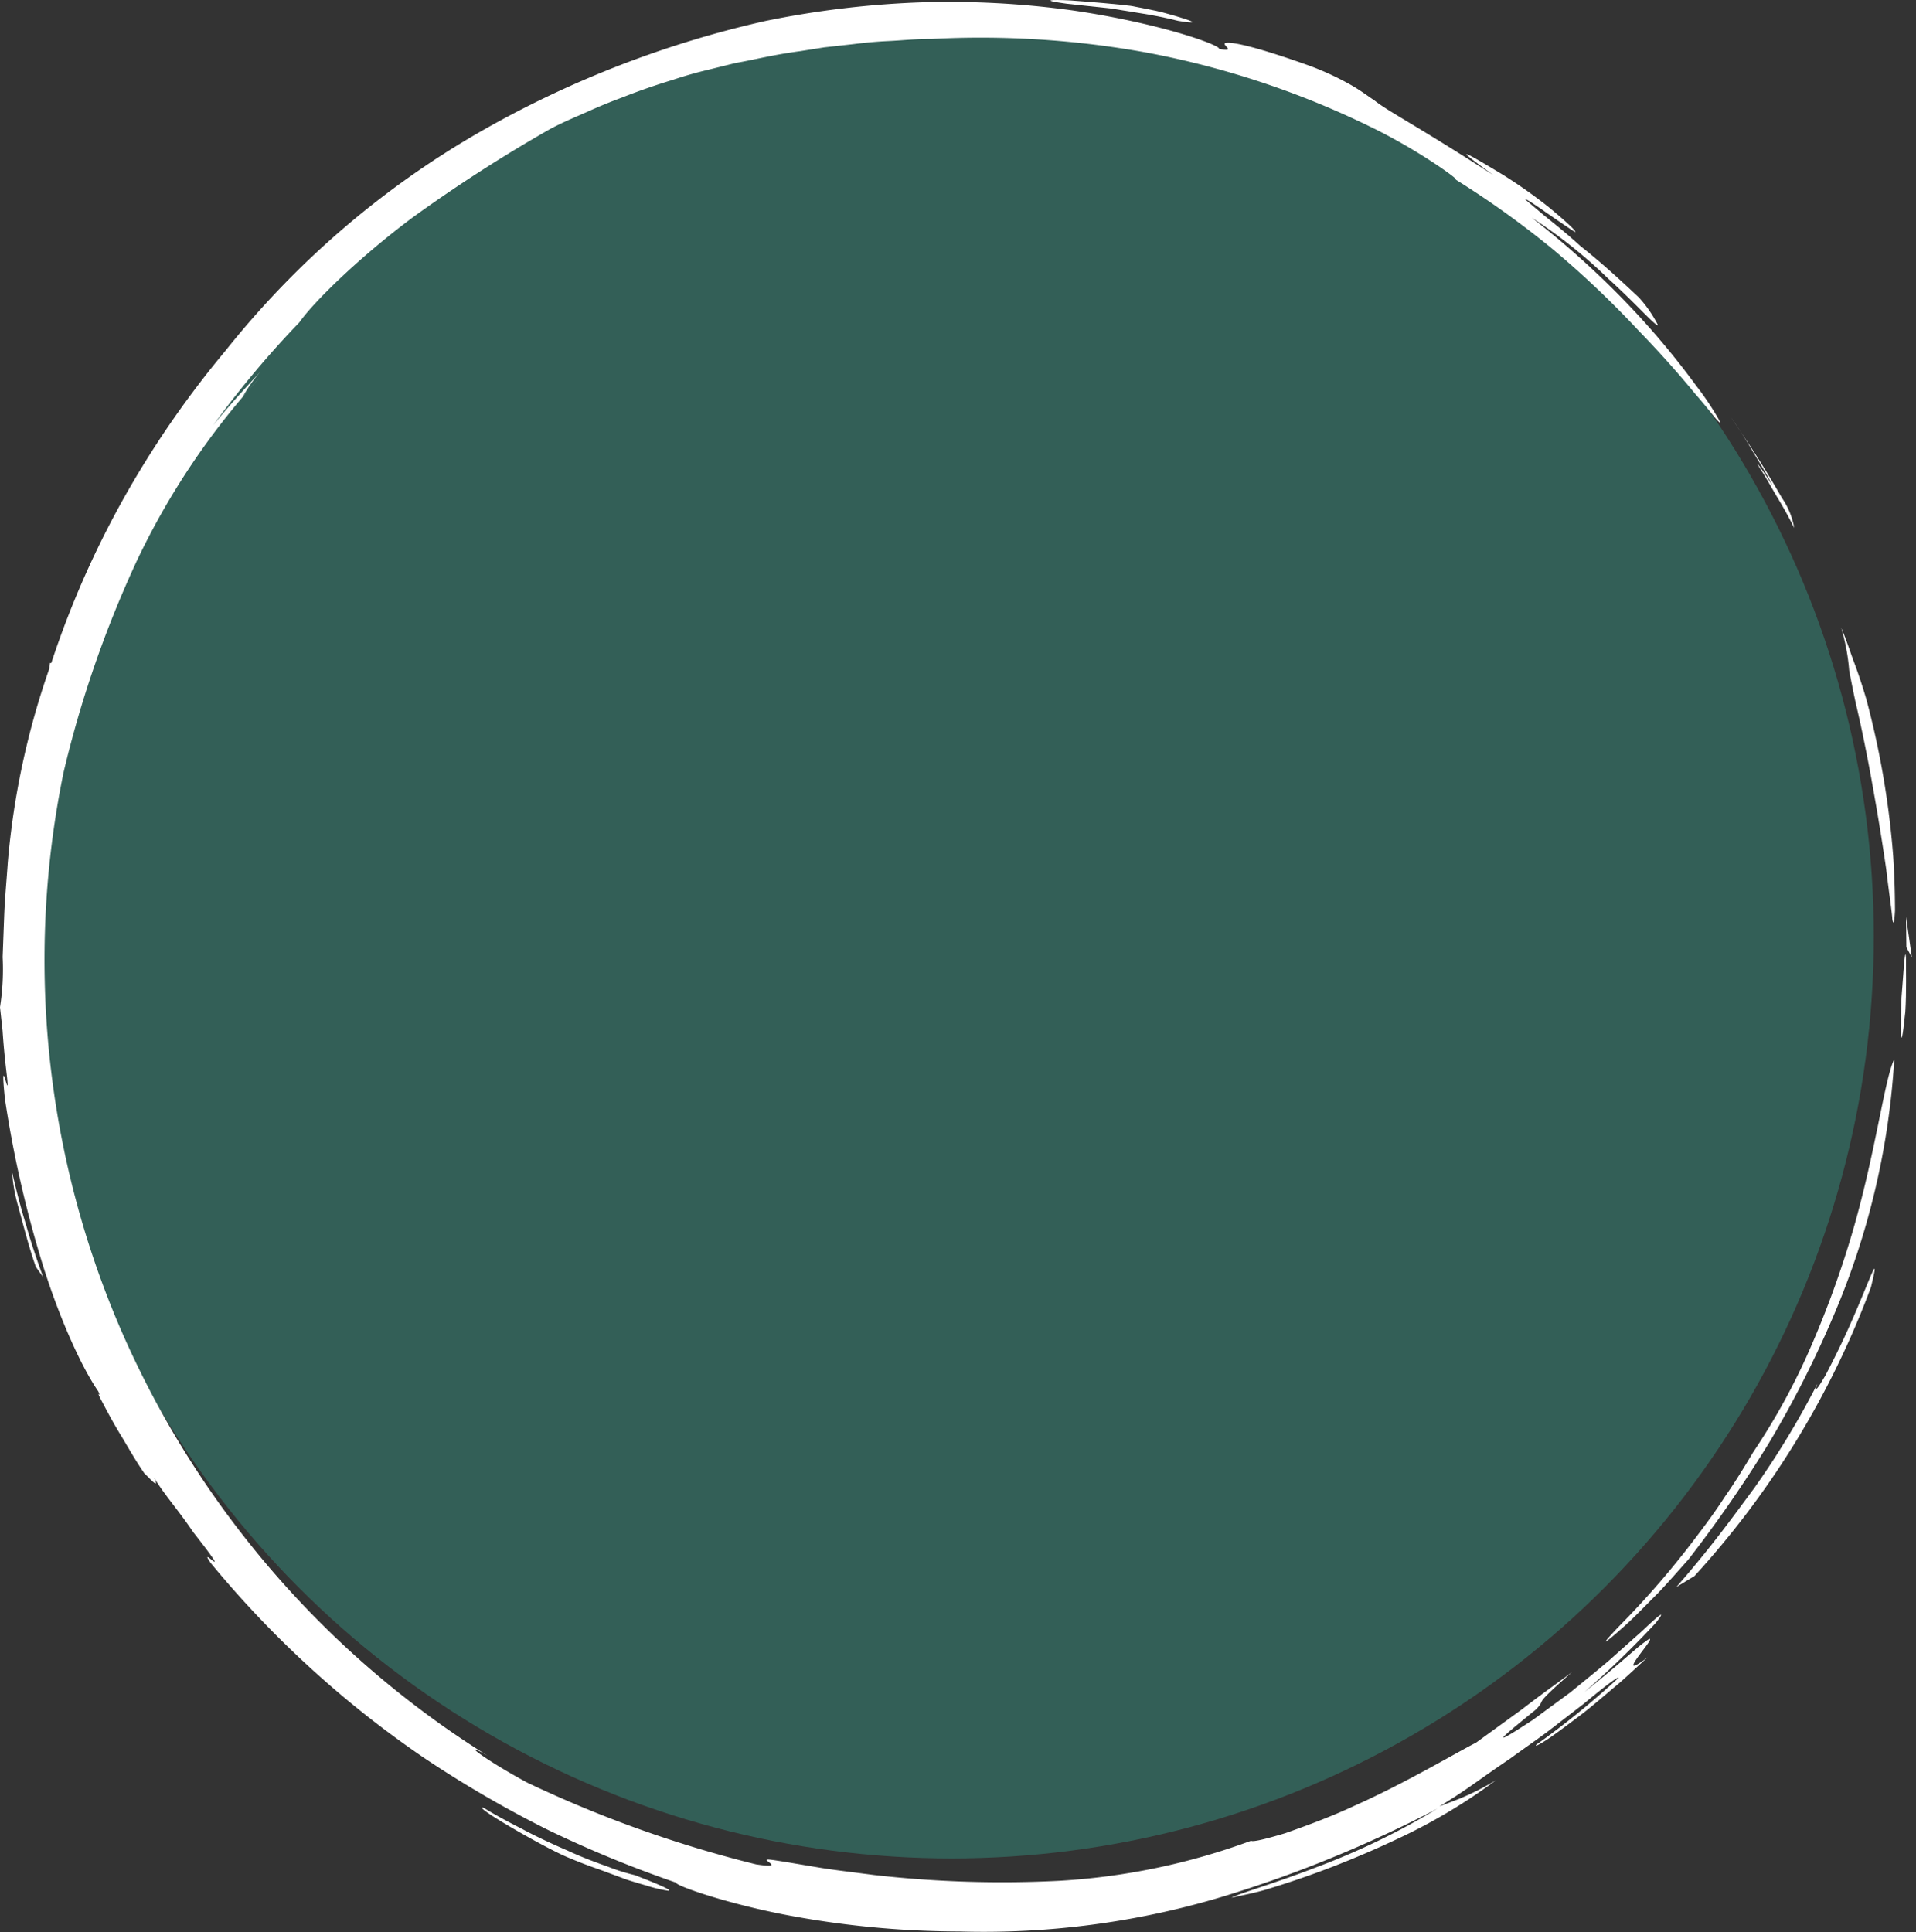
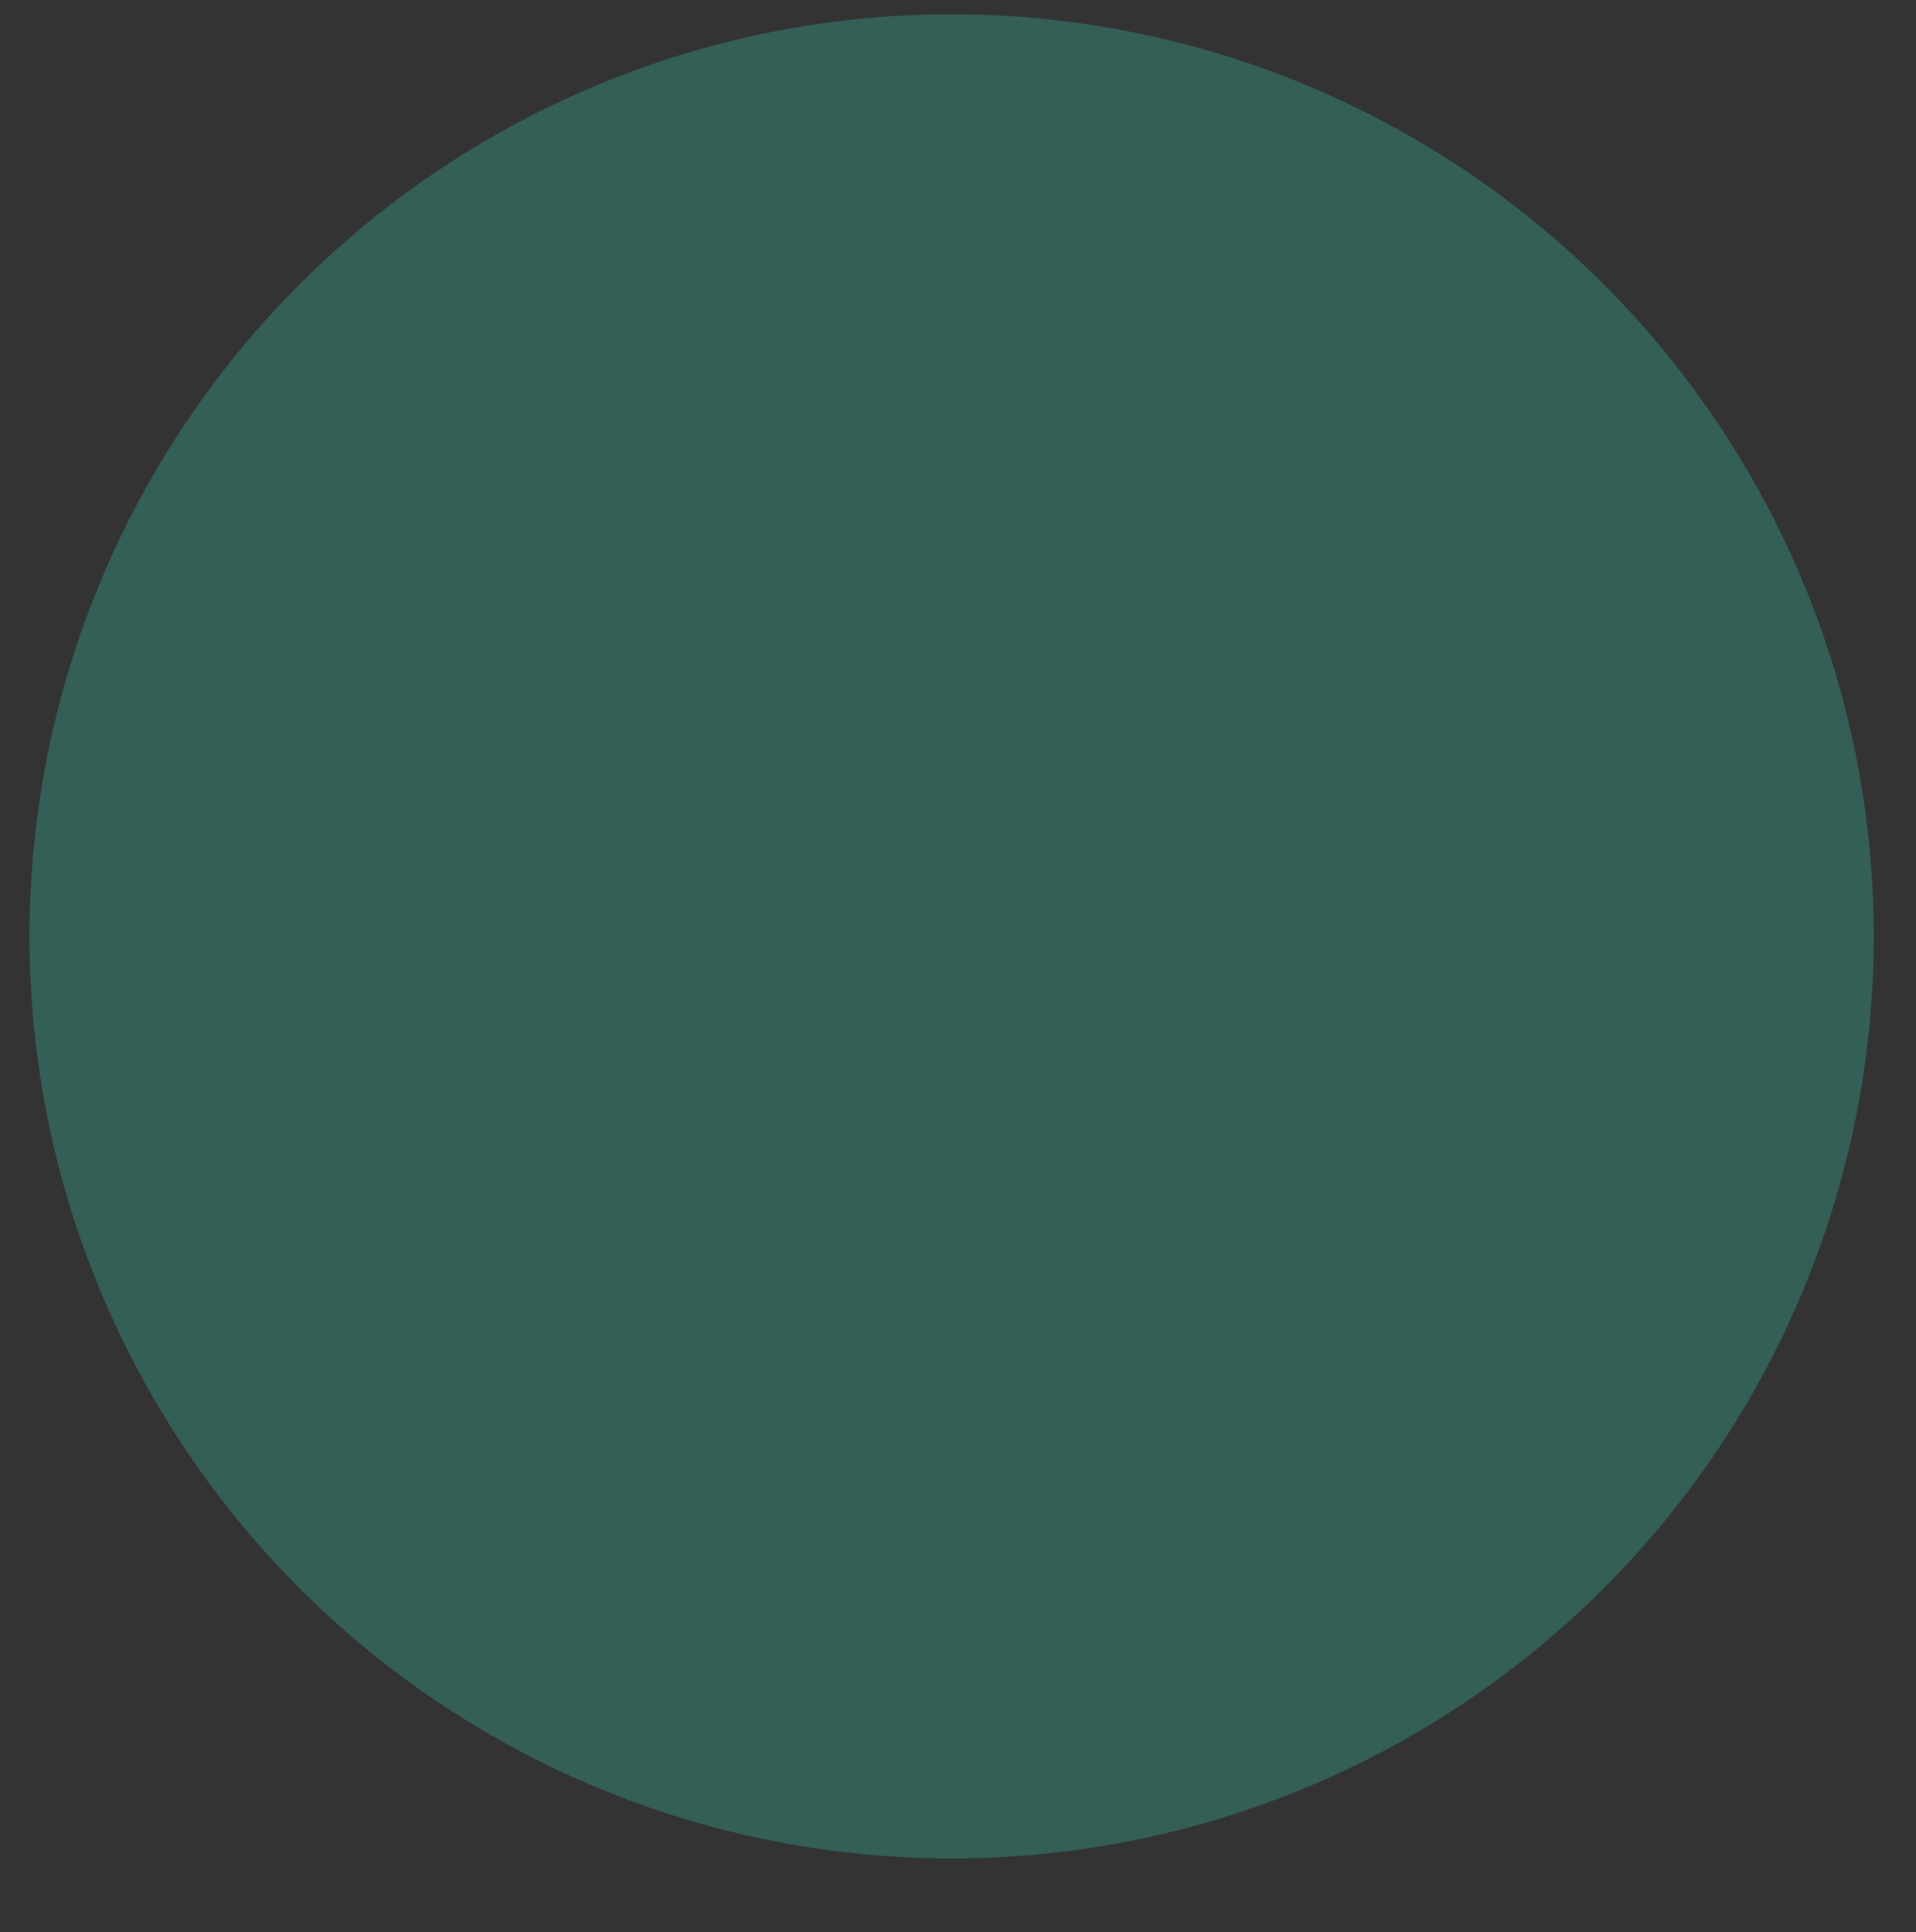
<svg xmlns="http://www.w3.org/2000/svg" width="218.167" height="220" viewBox="0 0 218.167 220">
  <rect x="0" y="0" width="218.167" height="220" fill="#333333" stroke="none" />
  <defs>
    <clipPath id="clip-path">
-       <rect id="Rechteck_1579" data-name="Rechteck 1579" width="218.167" height="220" fill="#fff" />
-     </clipPath>
+       </clipPath>
  </defs>
  <g id="badge" transform="translate(-945 -428)">
    <circle id="Ellipse_160" data-name="Ellipse 160" cx="105" cy="105" r="105" transform="translate(948.359 429.622)" fill="#346b60" opacity="0.8" />
    <g id="Gruppe_6439" data-name="Gruppe 6439" transform="translate(945 428)">
      <g id="Gruppe_6438" data-name="Gruppe 6438" transform="translate(0 0)" clip-path="url(#clip-path)">
-         <path id="Pfad_2832" data-name="Pfad 2832" d="M117.965,56.408c-.749-4.094-1.346-6.836-1.8-8.736-.41-1.915-.613-3.01-.76-3.779a23.024,23.024,0,0,0-.91-4.849c.577,1.307,1,2.673,1.5,4.008s.943,2.7,1.348,4.065a98.229,98.229,0,0,1,3.071,17.9c.181,2.659.2,4.869.209,6.2-.071,1.333-.17,1.789-.306.963-.011-.544-.35-2.758-.7-5.7-.427-2.943-1.02-6.6-1.653-10.06" transform="translate(95.154 32.45)" fill="#fff" />
        <path id="Pfad_2833" data-name="Pfad 2833" d="M118.564,60.471c-.018-1.595-.02-1.87-.038-3.457l.667,4.636Z" transform="translate(98.508 47.385)" fill="#fff" />
        <path id="Pfad_2834" data-name="Pfad 2834" d="M114.84,38.549q-.89-1.78-1.924-3.479c-.685-1.135-1.3-2.311-2.042-3.411-.471-.793-.075-.253.43.456.489.716,1.044,1.628,1.016,1.5-.685-1.333-1.489-2.593-2.26-3.876q-1.132-1.942-2.419-3.783c3.424,5.041,4.909,7.654,5.816,9.2a8.6,8.6,0,0,1,1.382,3.391" transform="translate(89.462 21.57)" fill="#fff" />
        <path id="Pfad_2835" data-name="Pfad 2835" d="M67.174.425c-3.069-.416-1.881-.489.4-.377,2.276.154,5.643.458,6.9.619,1.276.244,2.518.476,3.583.734,1.06.286,1.956.546,2.564.749,1.216.4,1.282.569-.762.225-1.655-.416-3.08-.681-4.334-.875s-2.32-.375-3.287-.531L67.174.425" transform="translate(54.292 0)" fill="#fff" />
        <path id="Pfad_2836" data-name="Pfad 2836" d="M174.442,24.713a56.84,56.84,0,0,1,8.7,6.942c1.679,1.514,3.159,3.019,4.177,4.038s1.608,1.511,1.4,1.108a14.362,14.362,0,0,0-2.109-3.025c-2.155-2.025-4.334-4.023-6.654-5.85-2.045-1.866-3.593-3.023-4.578-3.862s-1.485-1.252-1.635-1.393c-.277-.311.892.428,2.208,1.364,1.324.917,2.849,1.961,3.285,2.23.449.251-.062-.436-2.959-2.827a57.52,57.52,0,0,0-5.085-3.591c-6.272-3.805-4.567-2.477-1.139.013-8.886-5.75-11.867-7.185-13.537-8.507-.877-.59-1.478-1.058-2.527-1.679A31.813,31.813,0,0,0,148.71,7.25c-7.557-2.677-9.181-2.6-9.262-2.38-.1.269,1.243.963-.637.6.214-.388-6.588-2.906-16.7-4.38A102.79,102.79,0,0,0,105.166.165a106.549,106.549,0,0,0-18.06,2.141A117.093,117.093,0,0,0,54.563,14.974a101.98,101.98,0,0,0-28.9,24.887A110.687,110.687,0,0,0,14.726,55.523,106.322,106.322,0,0,0,5.838,75.415c-.042-.018-.1,0-.132-.042-.081.355-.112.58-.066.6A89.993,89.993,0,0,0,.886,98.124c-.136,2.022-.322,3.972-.4,5.792C.417,105.732.357,107.41.3,108.887A27.8,27.8,0,0,1,0,114.6l.291,2.664c.225,3.331.5,4.981.548,5.726.06.745-.015.577-.121.233-.214-.688-.553-2.087-.167,1.752A128.311,128.311,0,0,0,4.99,144.325c1.963,6.16,4.373,11.377,6.2,14.017.407.921-.242-.245.17.681.778,1.483,1.56,2.965,2.443,4.391.859,1.436,1.685,2.893,2.637,4.272.533.456,1.824,2.011,1.111.494,1.2,1.985,2.6,3.468,4.459,6.206,5.125,6.55.28,1.046,1.99,3.51a116.343,116.343,0,0,0,24.22,22.14,127.842,127.842,0,0,0,14.259,8.288,132.109,132.109,0,0,0,14.493,5.96c-.114.311,5.363,2.269,12.259,3.627a106.615,106.615,0,0,0,20.016,1.937,94.487,94.487,0,0,0,29.82-3.919,141.566,141.566,0,0,0,24.592-10.064,81.872,81.872,0,0,1-13.883,6.713c-4.752,1.837-8.8,2.979-9.551,3.433,1.315-.309,2.65-.547,3.942-.936a107.474,107.474,0,0,0,14.874-5.731,64.268,64.268,0,0,0,11.3-6.722,30.68,30.68,0,0,1-4.3,2.166l-2.141.818c3.439-2.1,3.906-2.637,8.059-5.448,1.483-1.086,3.038-2.146,4.466-3.223,1.412-1.091,2.75-2.124,3.913-3.021,2.256-1.868,3.853-3.1,3.977-2.965a95.7,95.7,0,0,1-9.379,7.628c-.214.278.289.015,1.229-.579.925-.617,2.243-1.613,3.706-2.714s2.968-2.445,4.378-3.607c1.384-1.2,2.562-2.344,3.389-3.067-3.124,2.336-1.029-.119-.115-1.39.458-.637.613-1-.276-.308-.93.643-2.8,2.459-6.825,5.658a107.56,107.56,0,0,0,8.092-7.837c1.339-1.7.4-.938-1.551.919-1.016.9-2.294,2.045-3.682,3.279-1.412,1.212-2.983,2.465-4.462,3.682l-4.25,3.122c-1.271.835-2.287,1.481-2.868,1.807-1.168.641-.538.053,3.2-2.979,1.361-1.428-.773.031,4.1-4.255-1.419,1.075-3.6,2.609-5.642,4.2l-5.3,3.847c-2.179,1.1-8.066,4.614-13.847,7.185-2.866,1.339-5.722,2.355-7.865,3.118-2.186.654-3.671,1.02-3.891.861a75.592,75.592,0,0,1-21.874,4.561,129,129,0,0,1-21.078-.665c-2.6-.342-4.675-.579-6.3-.855l-3.693-.619c-1.745-.276-2.192-.348-2.2-.222-.013.216,1.8.941-1.221.489a137.2,137.2,0,0,1-26.015-9.291c-5.116-2.758-7.881-5-4.536-3.074a107.882,107.882,0,0,1-41.8-48.572,106.284,106.284,0,0,1-6.5-63.422A126.05,126.05,0,0,1,15.564,63.8,85.226,85.226,0,0,1,29.549,42.933l-1.886,2.119a16.736,16.736,0,0,1,2.031-2.86c-1.915,2.082-3.79,4.094-5.427,6.151a110.324,110.324,0,0,1,9.815-11.721c1.626-2.327,6.861-7.442,12.853-11.915A170.906,170.906,0,0,1,62.706,14.56c1.569-.828,3.071-1.43,4.418-2.036s2.591-1.1,3.739-1.525C73.134,10.1,75.009,9.486,76.6,9c1.573-.526,2.871-.872,4.028-1.148l3.157-.78c2.042-.346,4.045-.9,7.352-1.344l2.721-.43,3.325-.368c1.218-.154,2.554-.287,4.036-.353s3.089-.251,4.867-.236A105.845,105.845,0,0,1,130.6,5.9,99.769,99.769,0,0,1,155.955,14.3c5.914,2.857,10.708,6.484,9.719,6.008a105.269,105.269,0,0,1,10.959,7.833,109.04,109.04,0,0,1,9.934,9.4c3.012,3.107,5.072,5.534,6.489,7.248,1.465,1.675,2.2,2.712,2.571,3.062.355.364.262.108-.167-.613a32.612,32.612,0,0,0-2.263-3.331,93.279,93.279,0,0,0-8.844-10.392,101.209,101.209,0,0,0-9.912-8.8" transform="translate(0 0.093)" fill="#fff" />
        <path id="Pfad_2837" data-name="Pfad 2837" d="M30.142,112.421c-1.412-.28,6.517,4.307,9.326,5.545,1.251.535,2.514,1.033,3.8,1.47l3.153,1.168c.923.3,1.718.526,2.371.716a15.118,15.118,0,0,0,2.375.56c.573.018-.817-.637-3.807-1.78a22.433,22.433,0,0,1-3-.941c-1.353-.476-3-1.084-4.682-1.866-1.7-.738-3.488-1.555-5.123-2.441-1.657-.839-3.2-1.672-4.418-2.432" transform="translate(24.912 93.423)" fill="#fff" />
-         <path id="Pfad_2838" data-name="Pfad 2838" d="M3.469,83.694l.819,1.148c-.7-1.956-1.379-3.922-1.932-5.929-.626-1.985-1.13-4-1.6-6.032a18.826,18.826,0,0,0,.685,3.871c.579,2.075,1.227,4.708,2.029,6.942" transform="translate(0.616 60.572)" fill="#fff" />
        <path id="Pfad_2839" data-name="Pfad 2839" d="M120.3,92.01a96.889,96.889,0,0,1-7.189,11.864c-2.443,3.294-4.871,6.7-8.87,11.267l2.062-1.249a100.791,100.791,0,0,0,20.1-32.9c1.143-4.71-.212-.6-2.21,3.889-.974,2.256-2.153,4.591-2.943,6.1-.855,1.48-1.322,2.139-.952,1.033" transform="translate(86.639 65.573)" fill="#fff" />
        <path id="Pfad_2840" data-name="Pfad 2840" d="M109.266,122.826a149.99,149.99,0,0,0,9.139-13.213,118.426,118.426,0,0,0,7.425-14.634A87.178,87.178,0,0,0,132.7,65.873c-1.137,2.3-2.139,10.888-4.913,20.2a111.14,111.14,0,0,1-5.123,13.759,74.789,74.789,0,0,1-6.021,10.772c-1.113,1.864-2.139,3.527-3.217,5.063-1.022,1.577-2.082,3.032-3.219,4.523a99.1,99.1,0,0,1-8.65,10.051c-2.8,2.915-1.771,2.13.472.134,1.121-1,2.445-2.4,3.792-3.737,1.306-1.375,2.521-2.792,3.45-3.814" transform="translate(82.992 54.747)" fill="#fff" />
-         <path id="Pfad_2841" data-name="Pfad 2841" d="M118.713,65.887c.139-2.263.068-4.876.073-6.176-.117-1.621-.335,2.606-.507,4.53-.088,2.245-.227,8.119.434,1.646" transform="translate(98.24 49.324)" fill="#fff" />
      </g>
    </g>
  </g>
</svg>